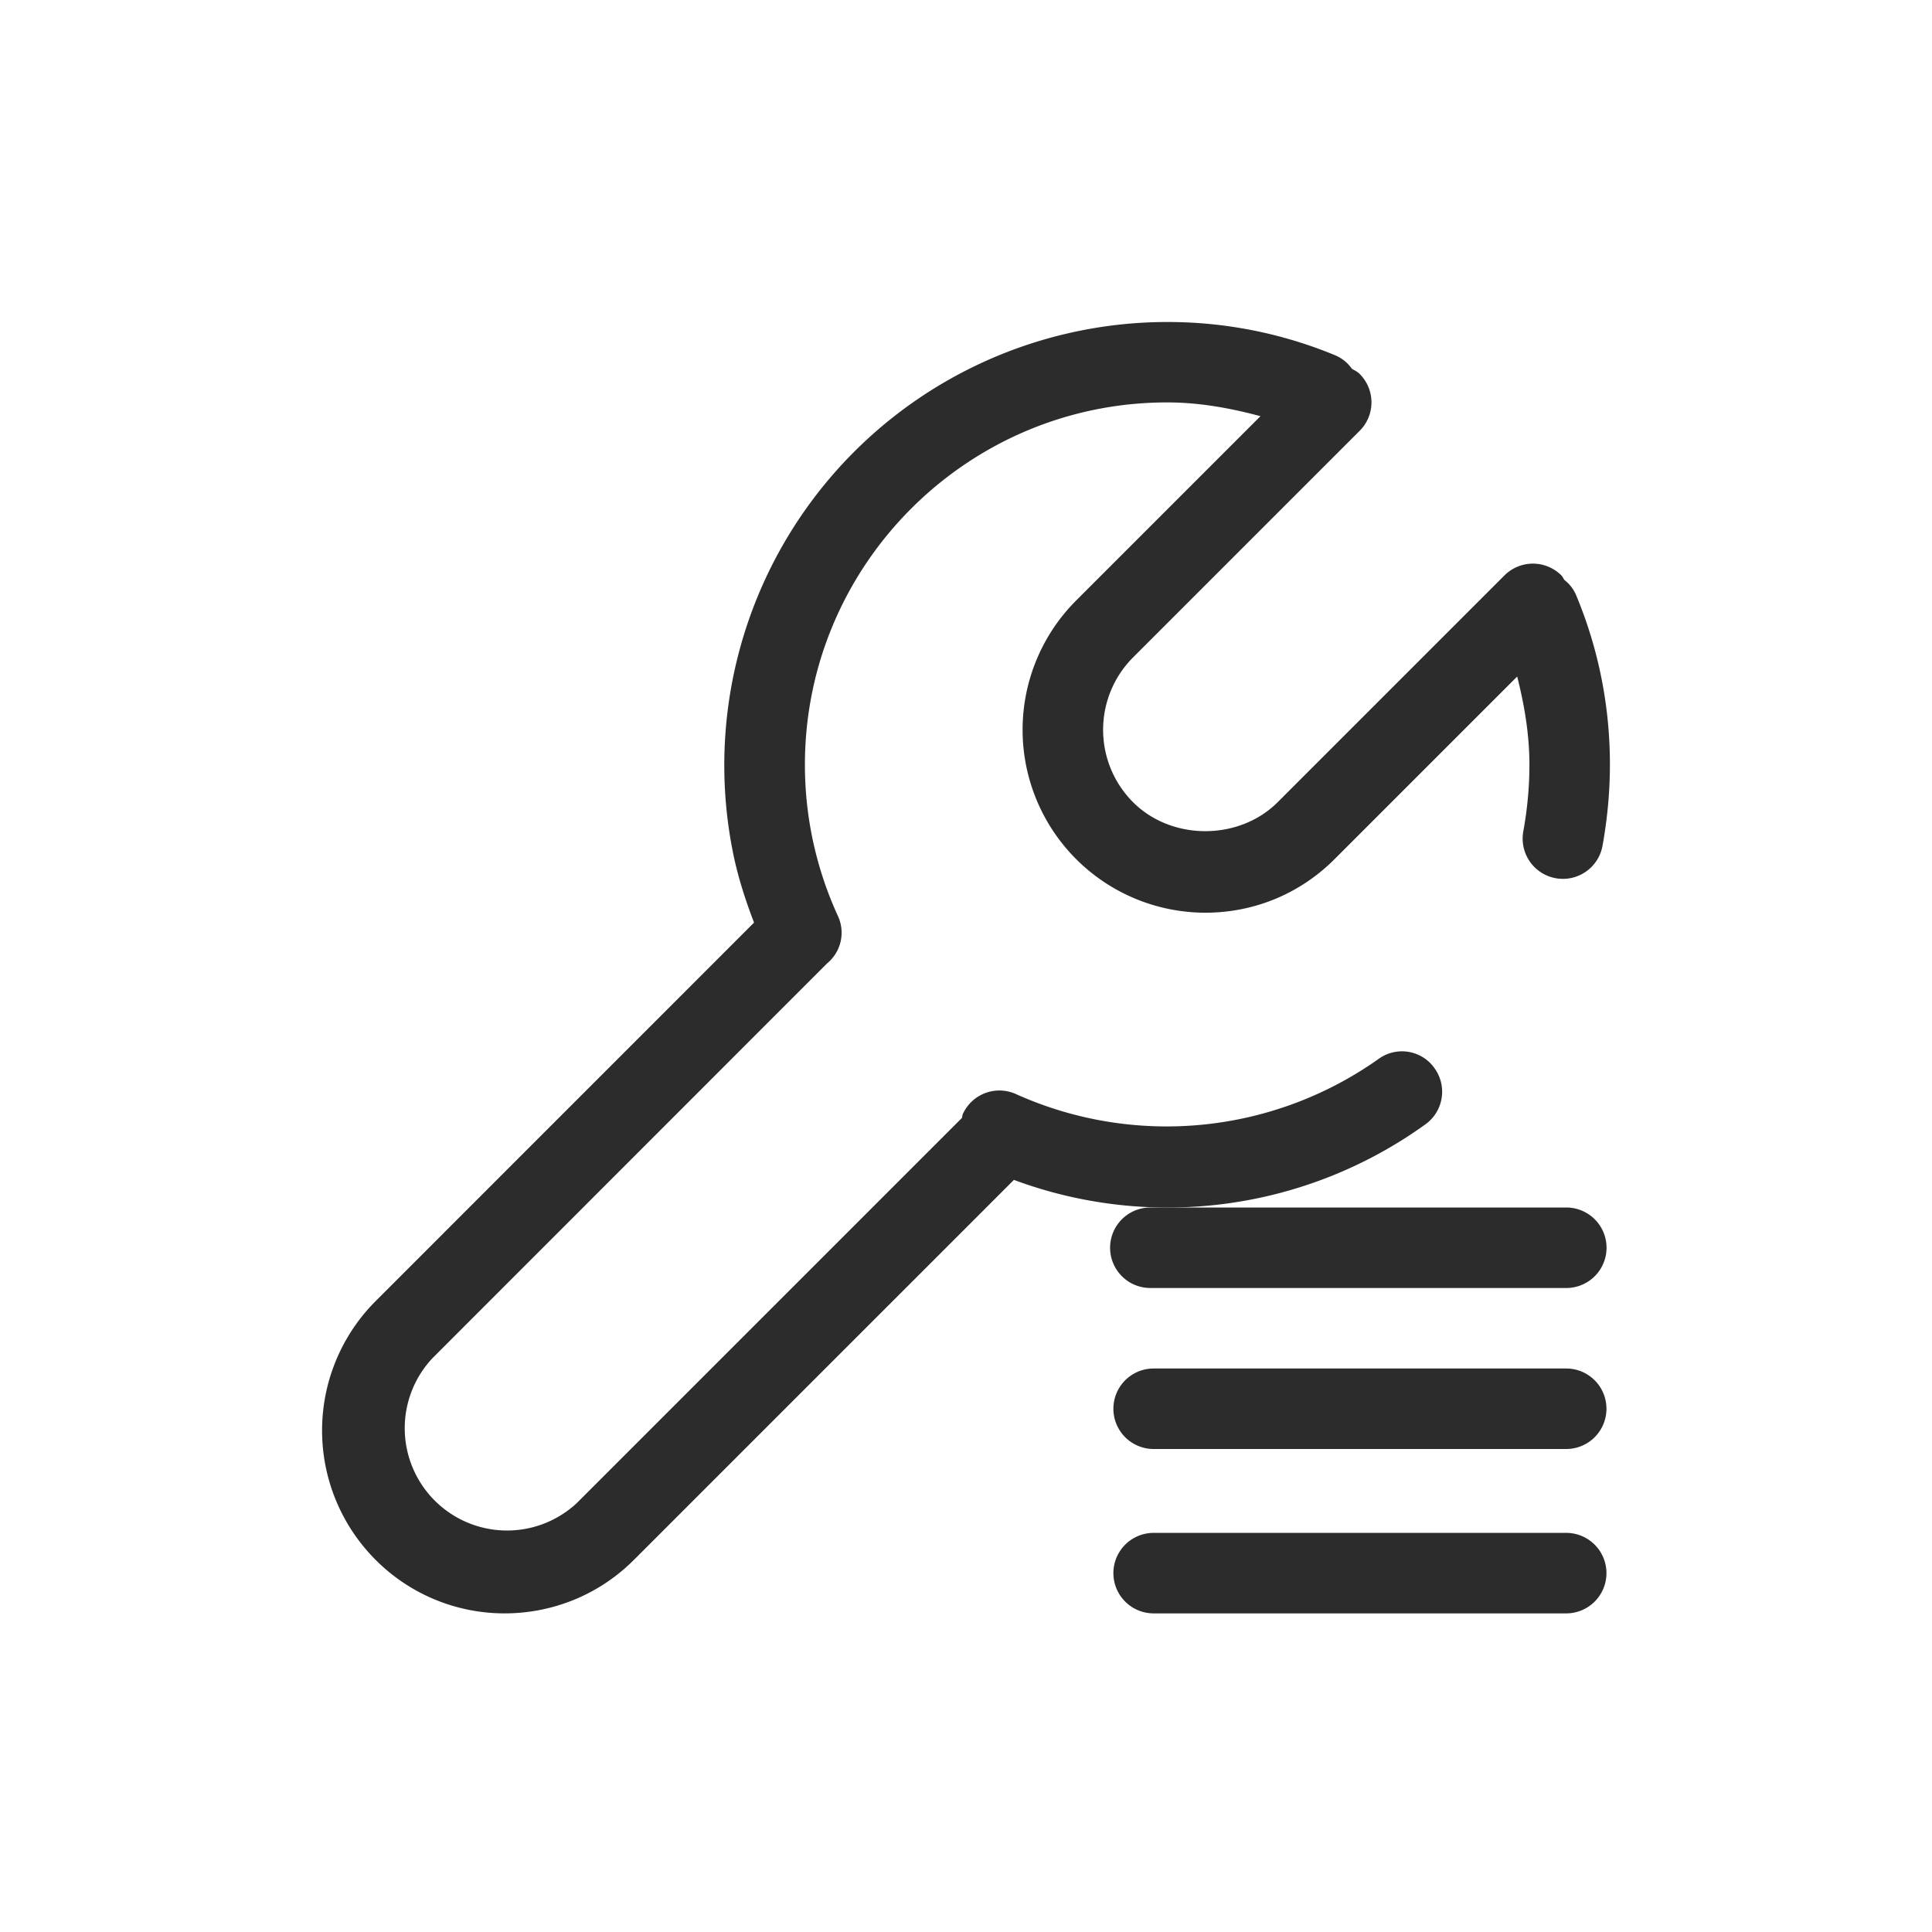
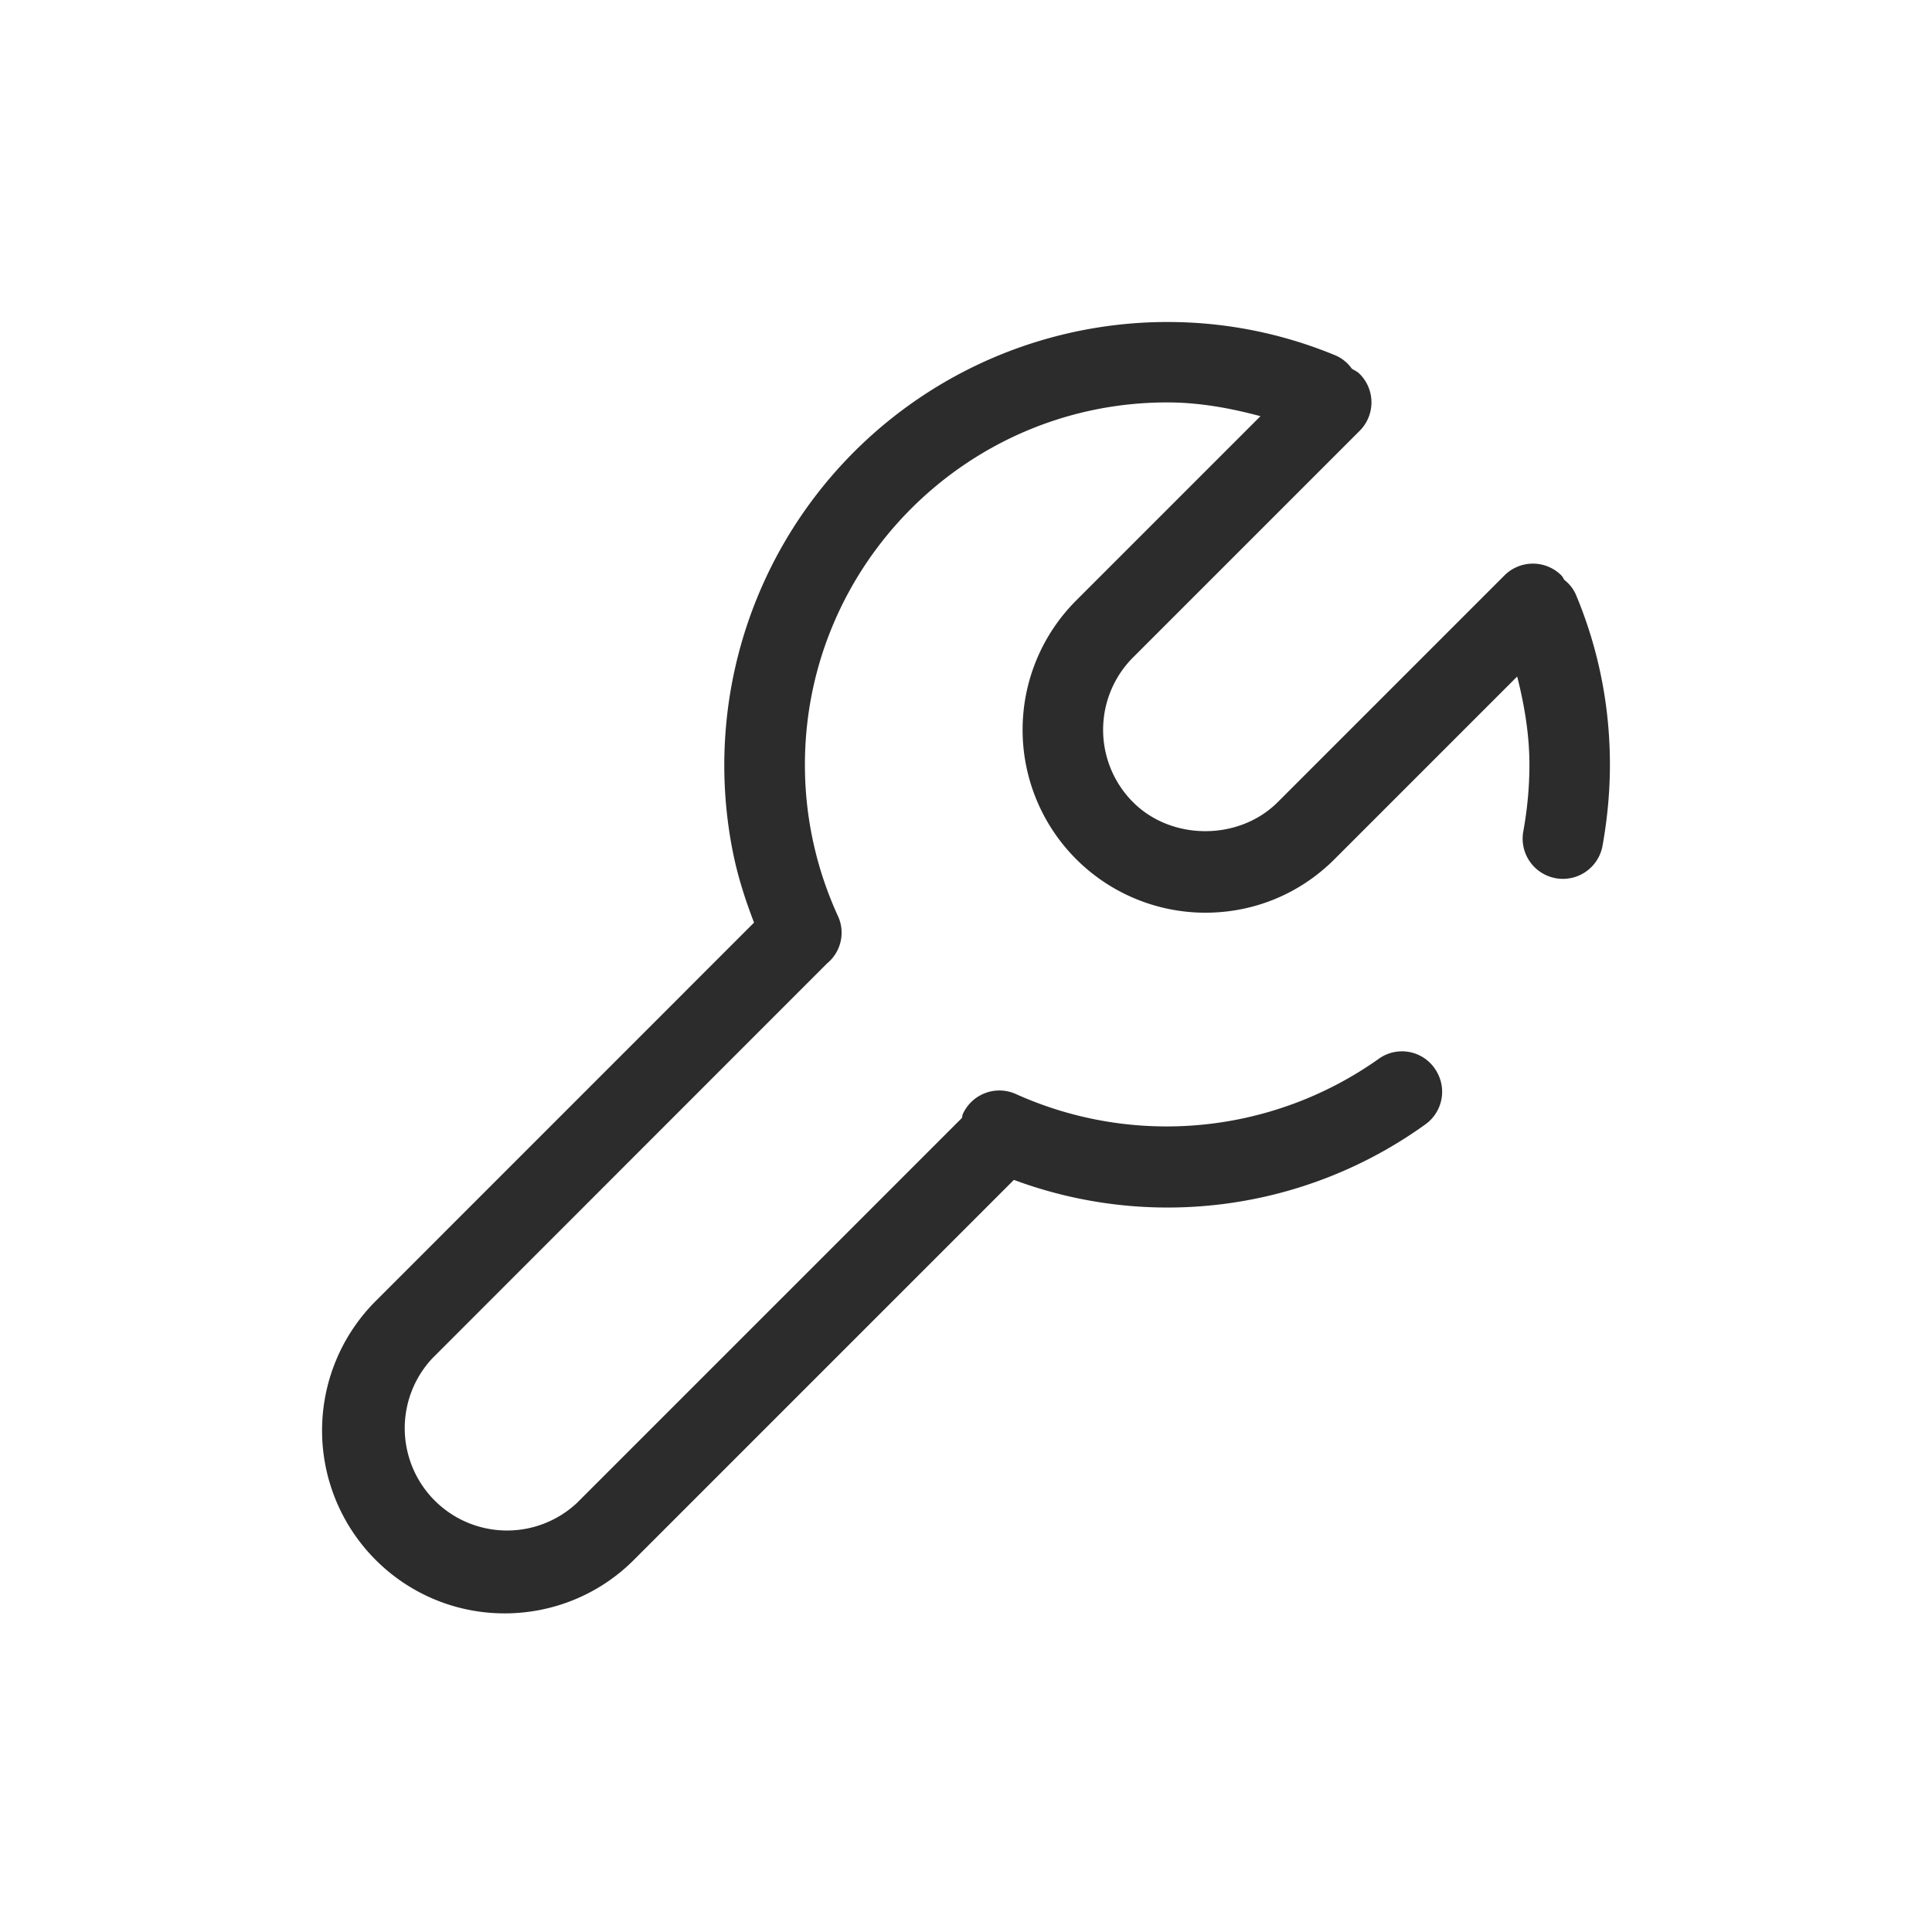
<svg xmlns="http://www.w3.org/2000/svg" t="1686922979725" class="icon" viewBox="0 0 1024 1024" version="1.1" p-id="8431" width="200" height="200">
  <path d="M760.32 566.144a21.12 21.12 0 0 0-29.739-4.821 194.347 194.347 0 0 1-192 18.603 21.291 21.291 0 0 0-28.245 10.496c-0.341 0.768-0.256 1.493-0.512 2.133l-203.989 203.989a54.229 54.229 0 0 1-76.672-76.629l209.237-209.323a21.035 21.035 0 0 0 5.76-25.003 191.872 191.872 0 0 1-17.536-80.299c0-105.813 86.101-192 192-192 16.981 0 33.365 2.987 49.451 7.296l-97.707 97.707a96.939 96.939 0 0 0 68.48 165.461c25.899 0 50.219-10.069 68.523-28.416l96.768-96.768c3.84 15.232 6.485 30.763 6.485 46.72 0 11.776-1.109 23.637-3.243 35.371a21.333 21.333 0 1 0 41.984 7.637c2.56-14.208 3.925-28.672 3.925-43.008 0-31.061-6.016-61.355-17.92-89.856a19.968 19.968 0 0 0-6.187-8.021c-0.597-0.811-0.896-1.707-1.621-2.432a21.333 21.333 0 0 0-30.165 0l-120.192 120.192c-20.523 20.48-56.192 20.48-76.672 0a54.315 54.315 0 0 1 0-76.715L720.64 228.352a21.291 21.291 0 0 0 0-30.165c-1.195-1.237-2.731-1.877-4.139-2.773a20.565 20.565 0 0 0-8.661-7.04 231.936 231.936 0 0 0-89.259-17.707 234.923 234.923 0 0 0-230.016 281.557c2.56 12.587 6.485 24.789 11.093 36.779L198.997 689.707a97.024 97.024 0 0 0 0 136.96A96.427 96.427 0 0 0 267.477 855.125c24.747 0 49.621-9.429 68.523-28.373l201.387-201.387a233.771 233.771 0 0 0 218.112-29.44 21.248 21.248 0 0 0 4.821-29.739" fill="#2c2c2c" p-id="8432" />
-   <path d="M830.123 640H609.707a21.333 21.333 0 0 0 0 42.667h220.459a21.333 21.333 0 0 0 0-42.667M830.123 725.333h-218.667a21.333 21.333 0 0 0 0 42.667h218.667a21.333 21.333 0 0 0 0-42.667M830.123 812.459h-218.667a21.333 21.333 0 0 0 0 42.667h218.667a21.333 21.333 0 0 0 0-42.667" fill="#2c2c2c" p-id="8433" />
</svg>